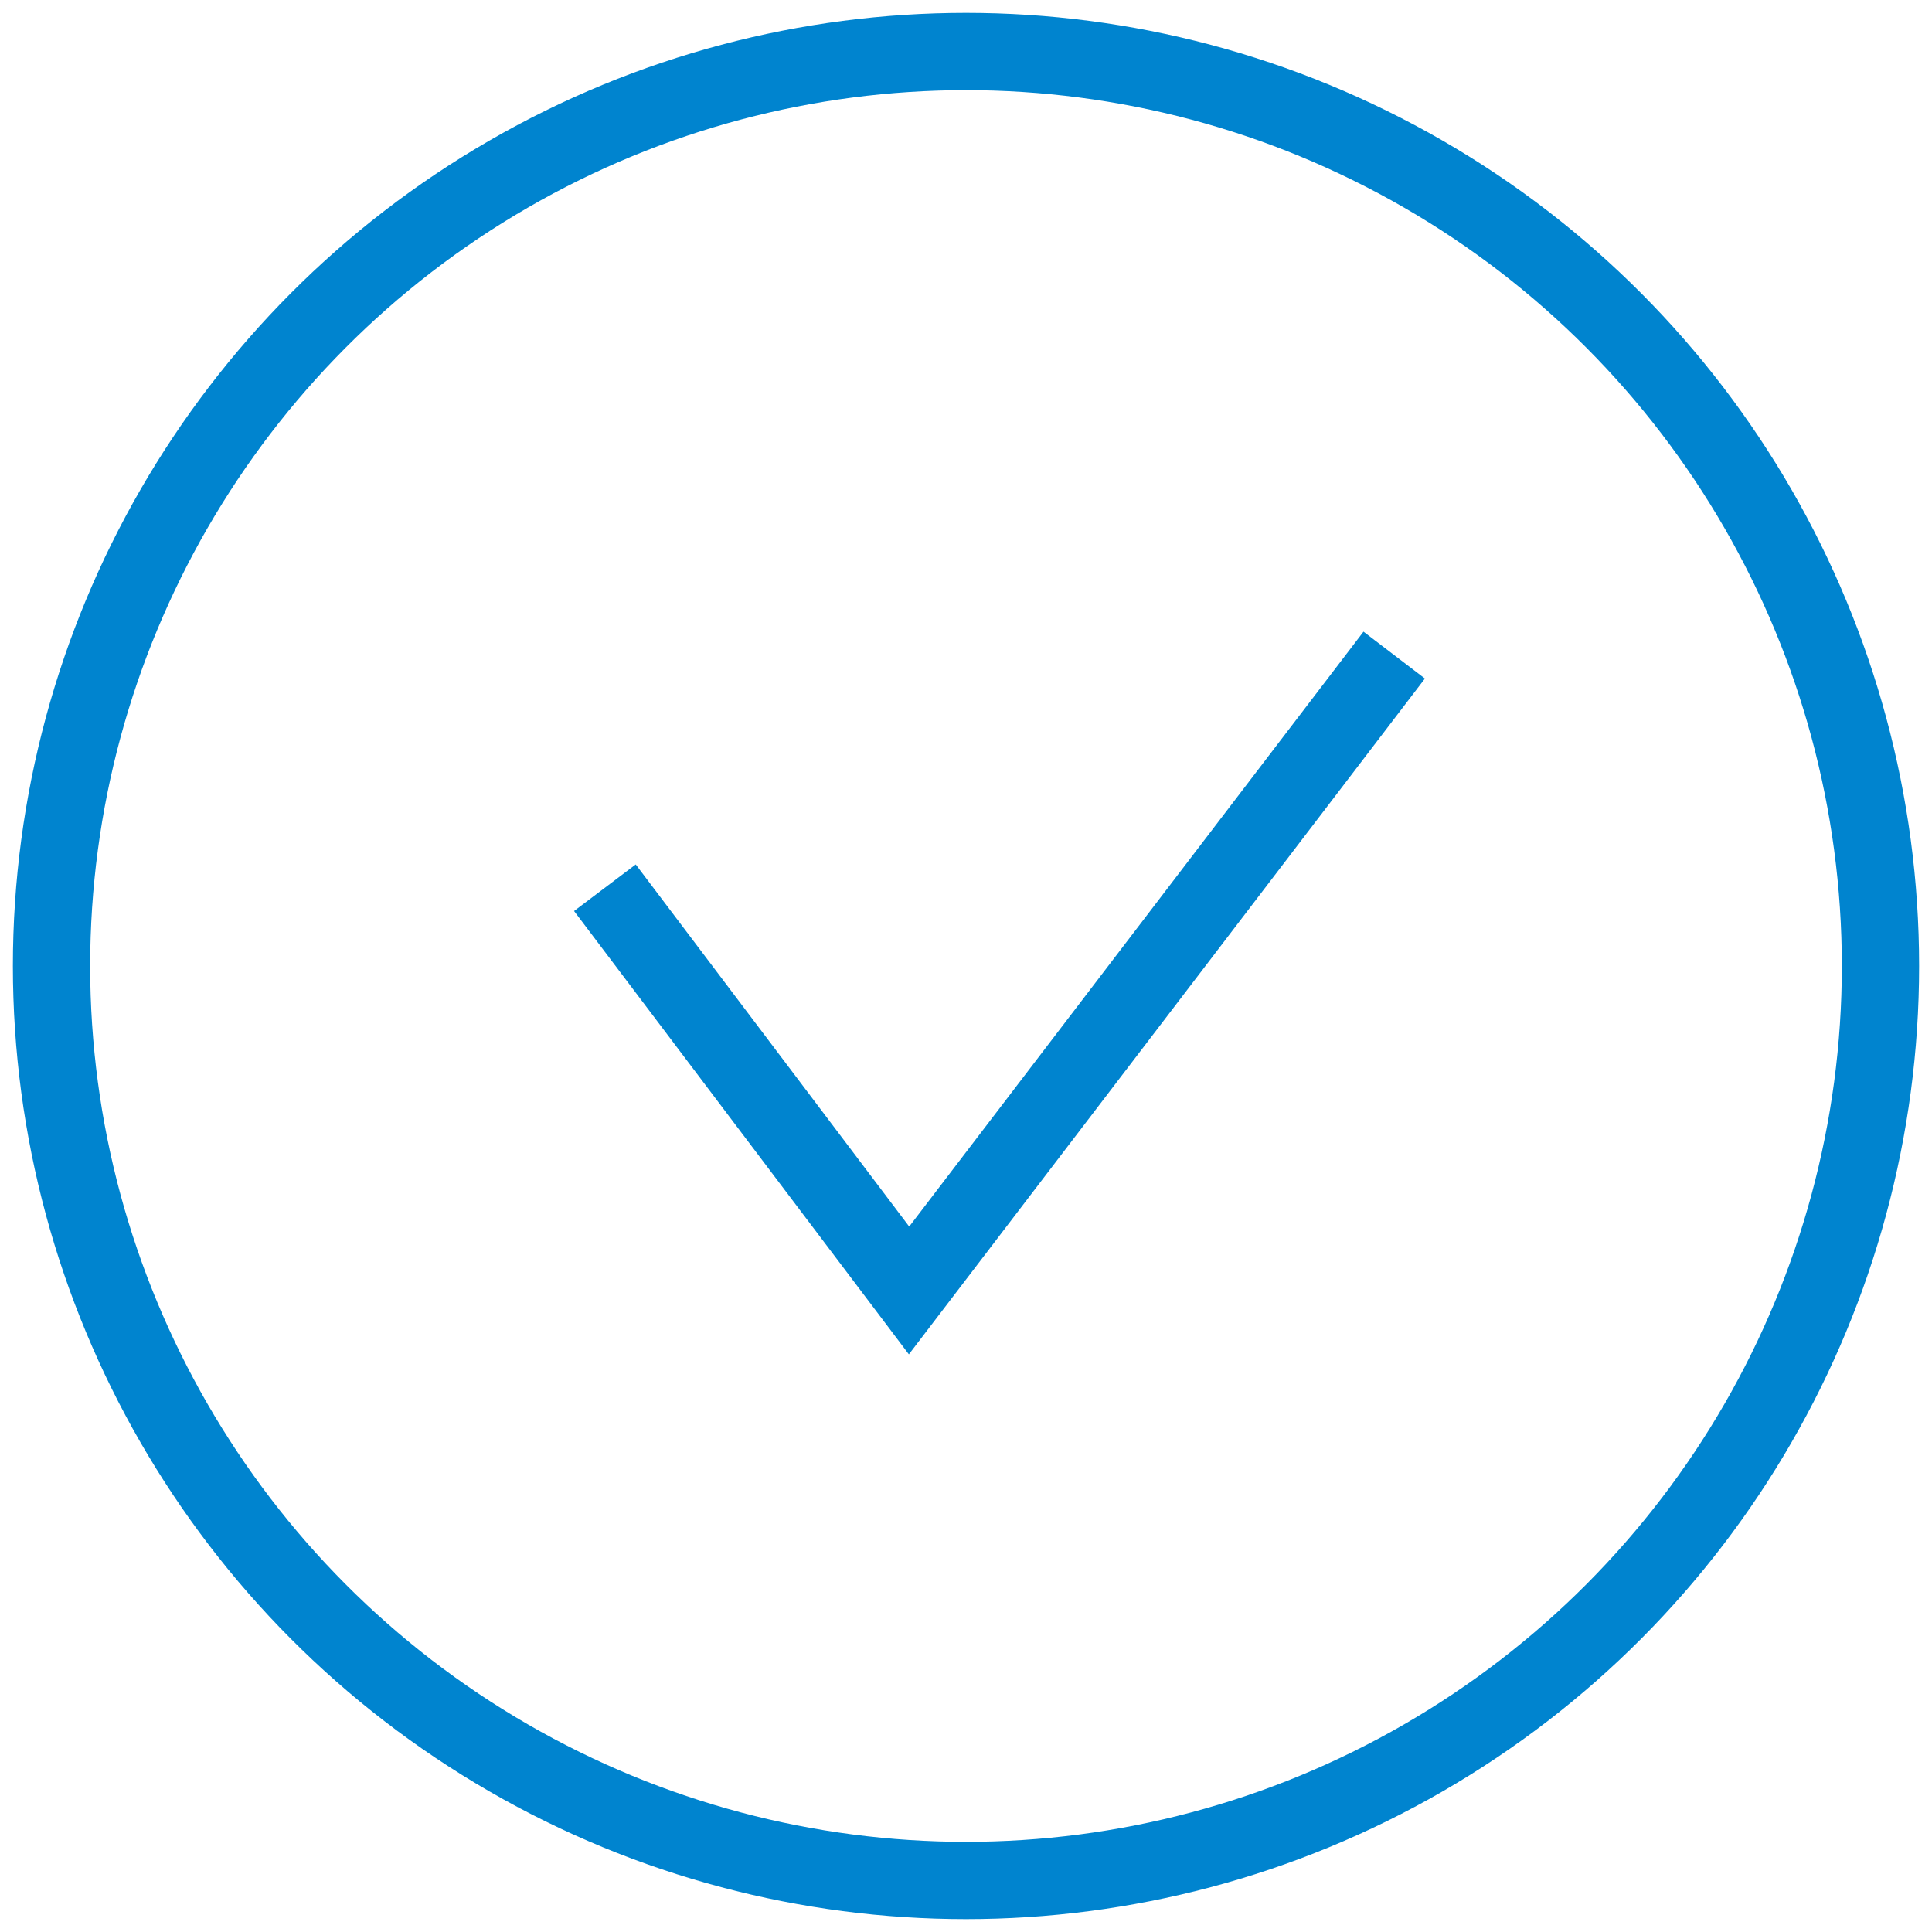
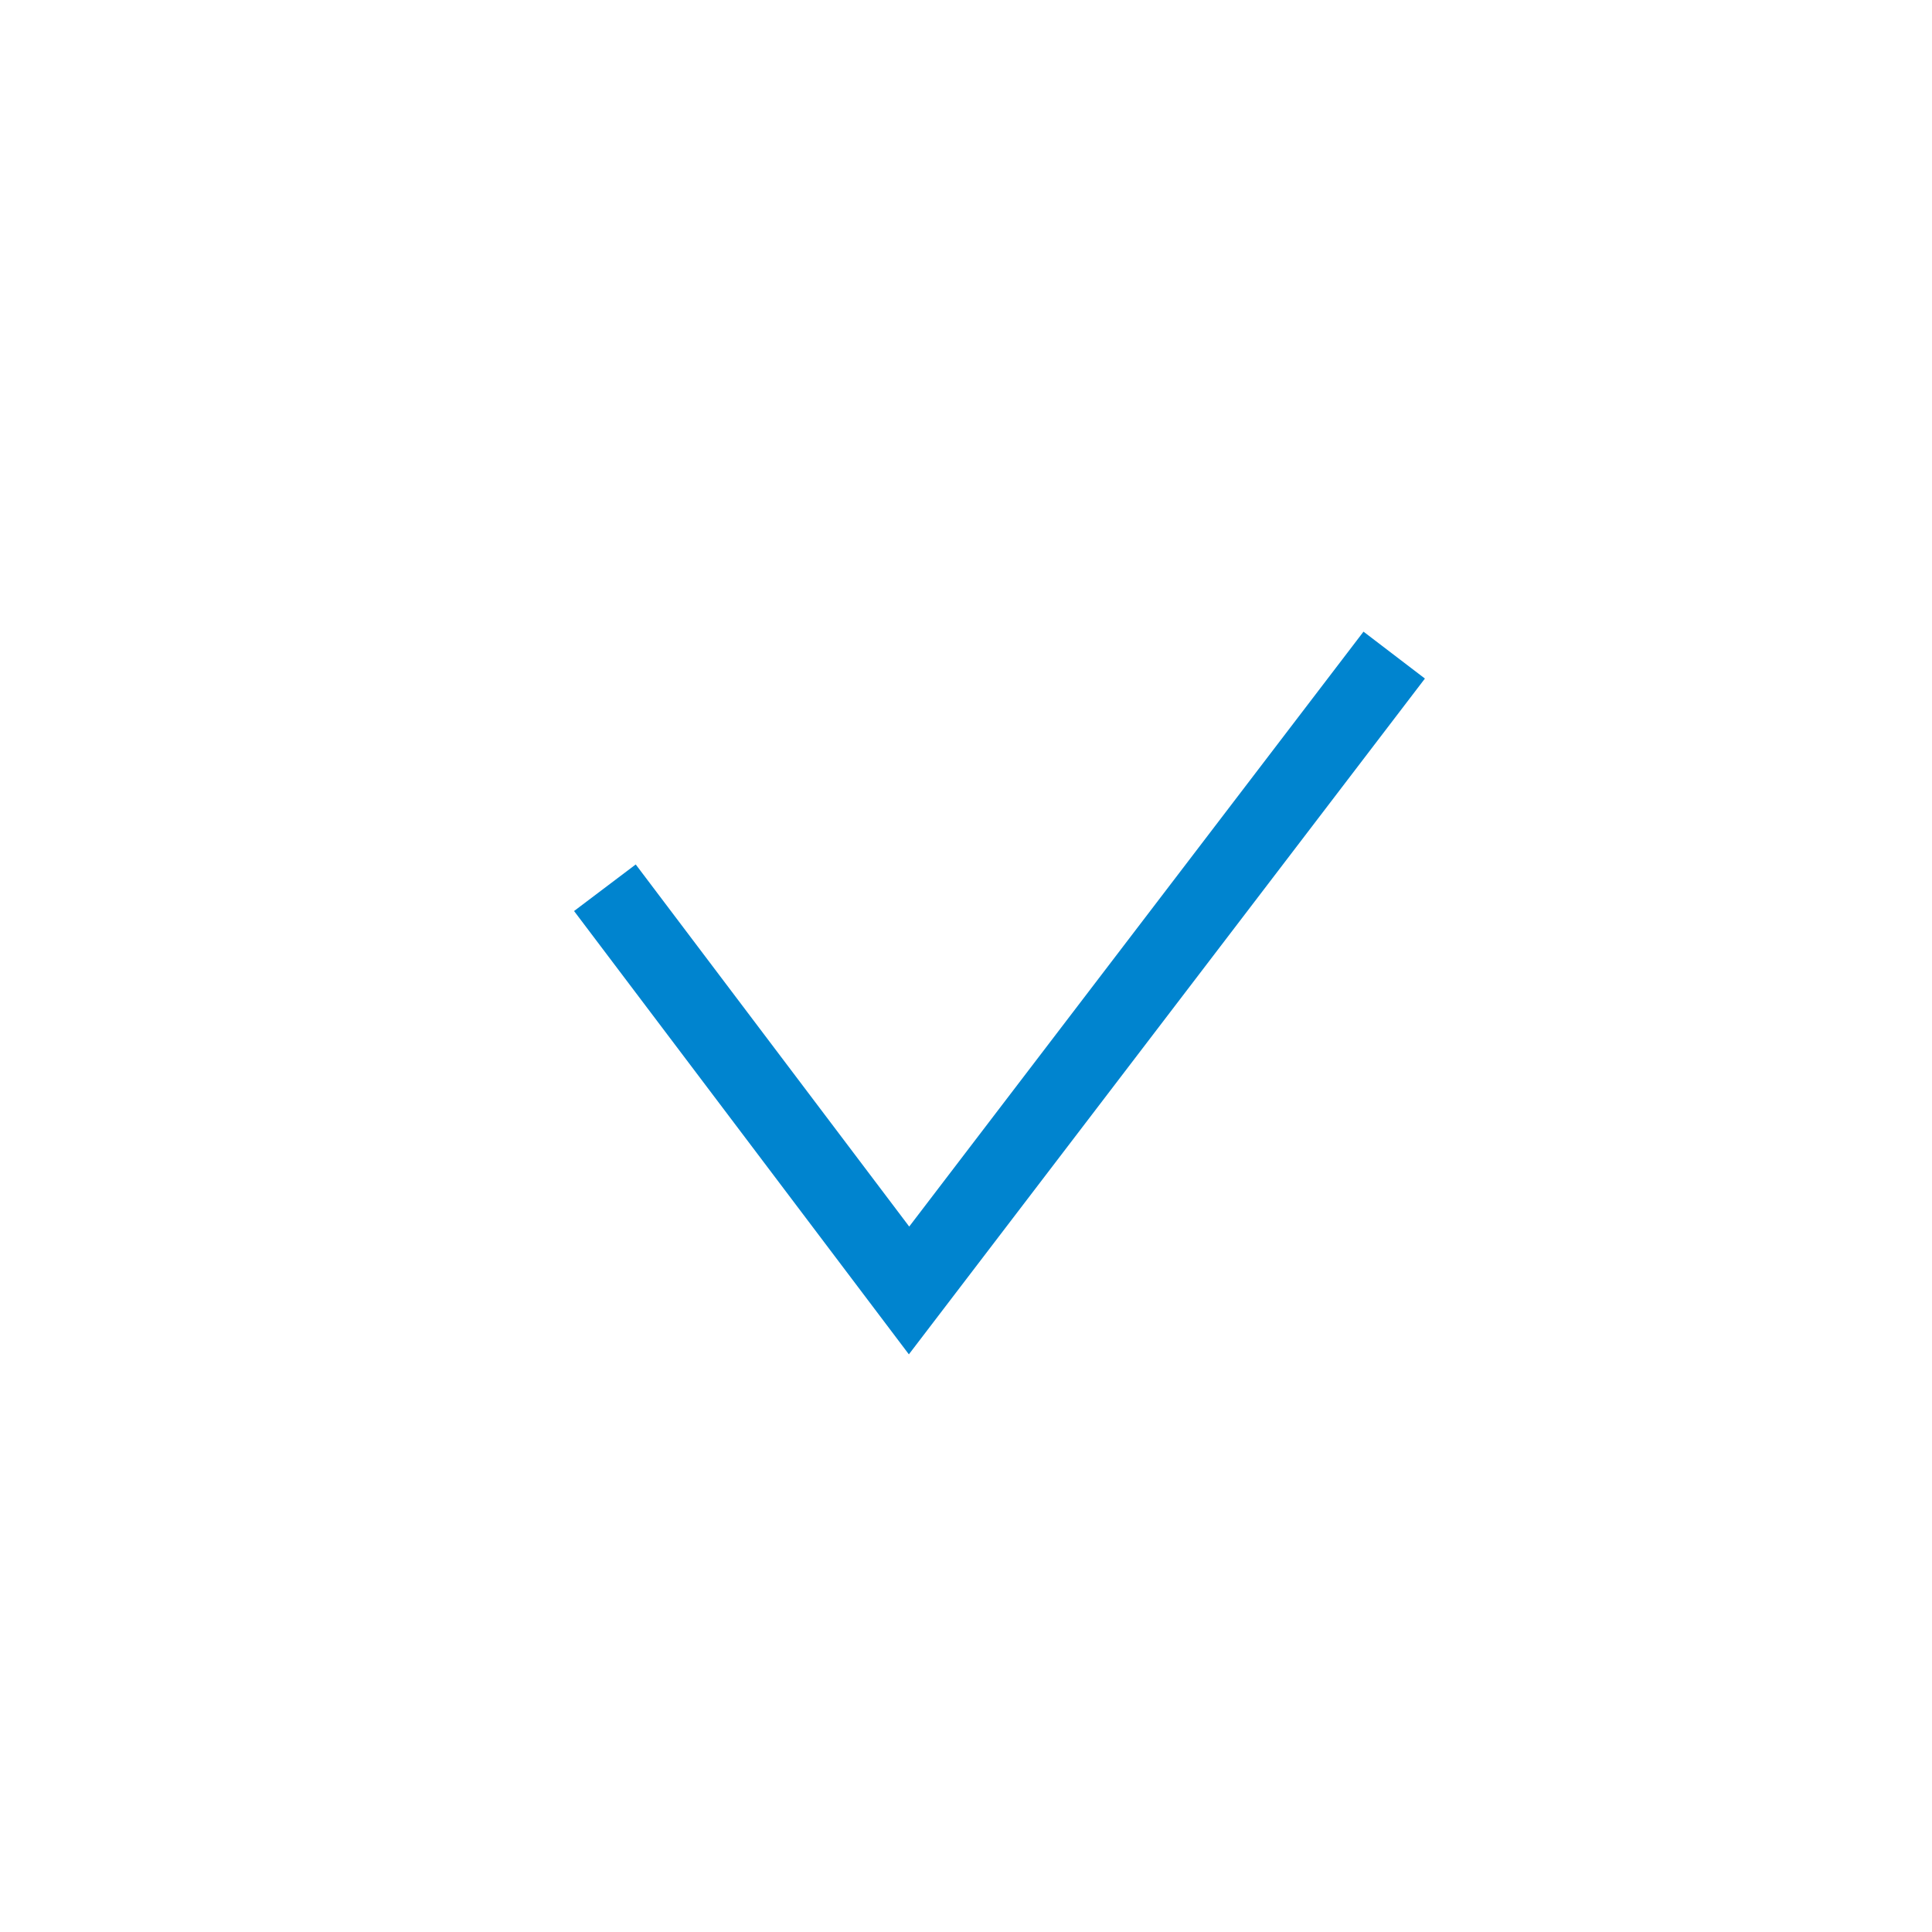
<svg xmlns="http://www.w3.org/2000/svg" width="75" height="75" viewBox="0 0 75 75">
  <g fill="none" fill-rule="evenodd" stroke="#0084cf" stroke-width="3" transform="translate(2 2)">
-     <circle cx="35.5" cy="35.5" r="35.5" />
    <path d="M21.482 32.462l11.807 15.633 18.834-24.664" />
  </g>
</svg>